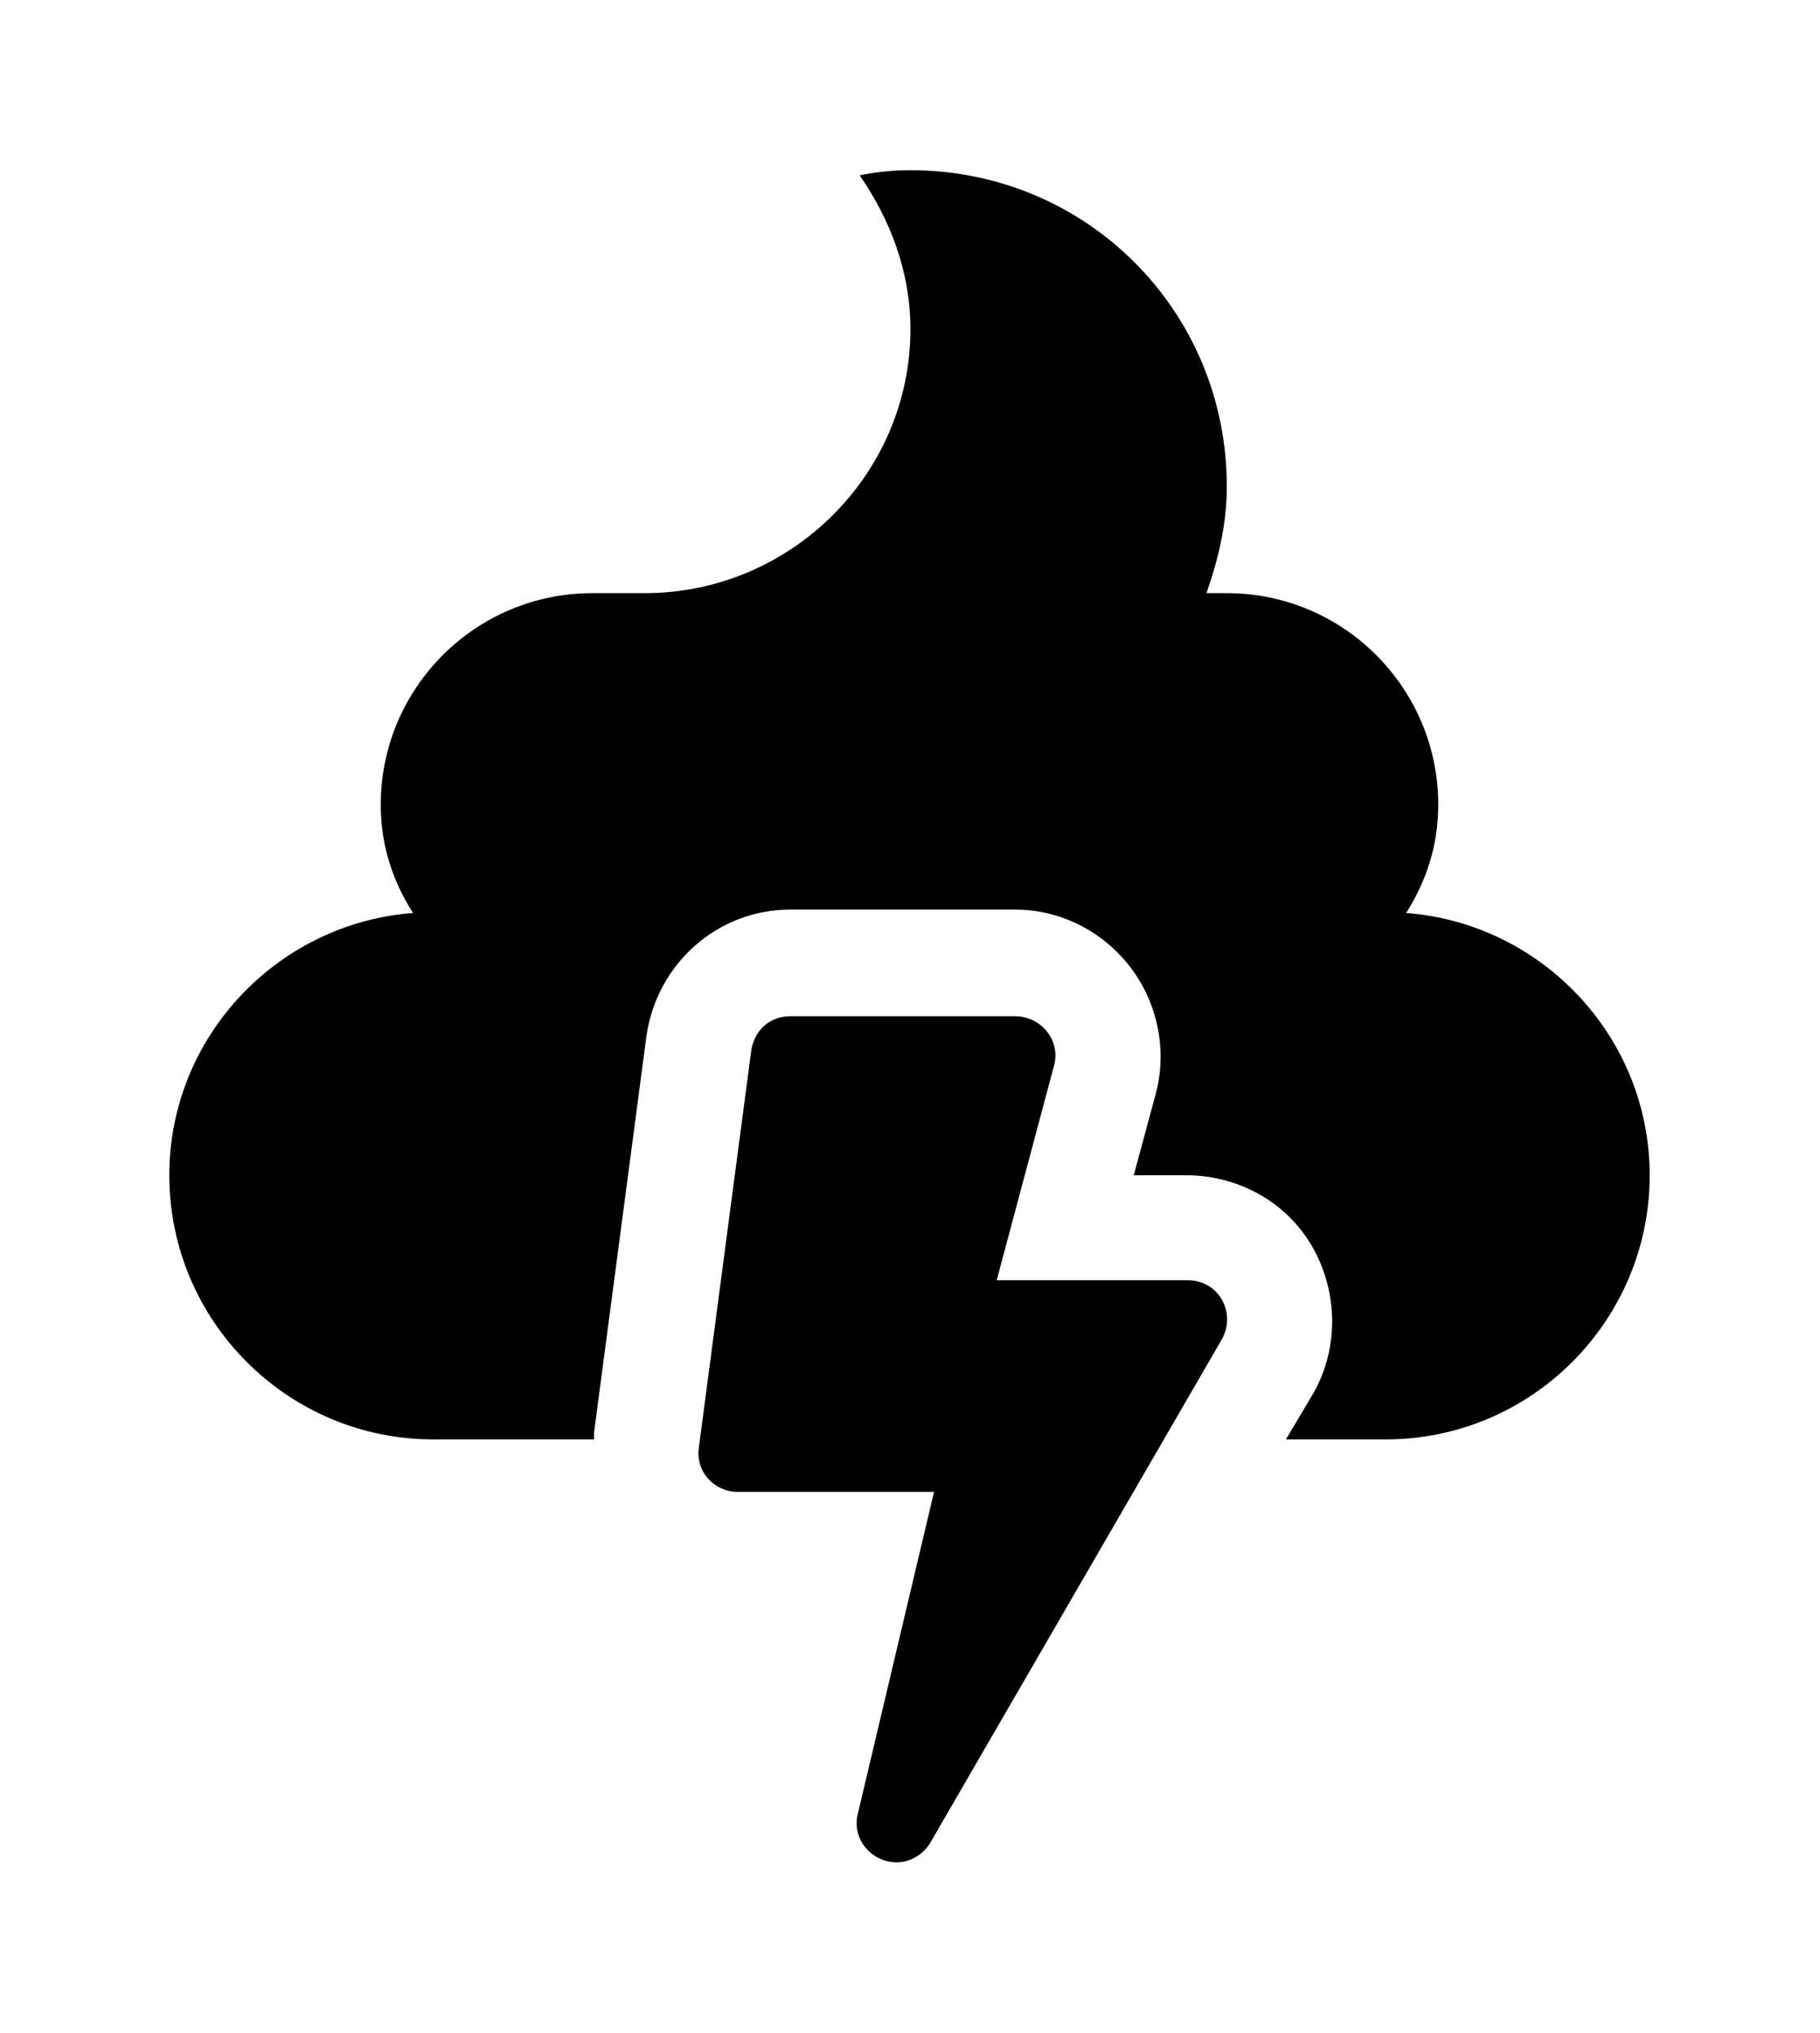
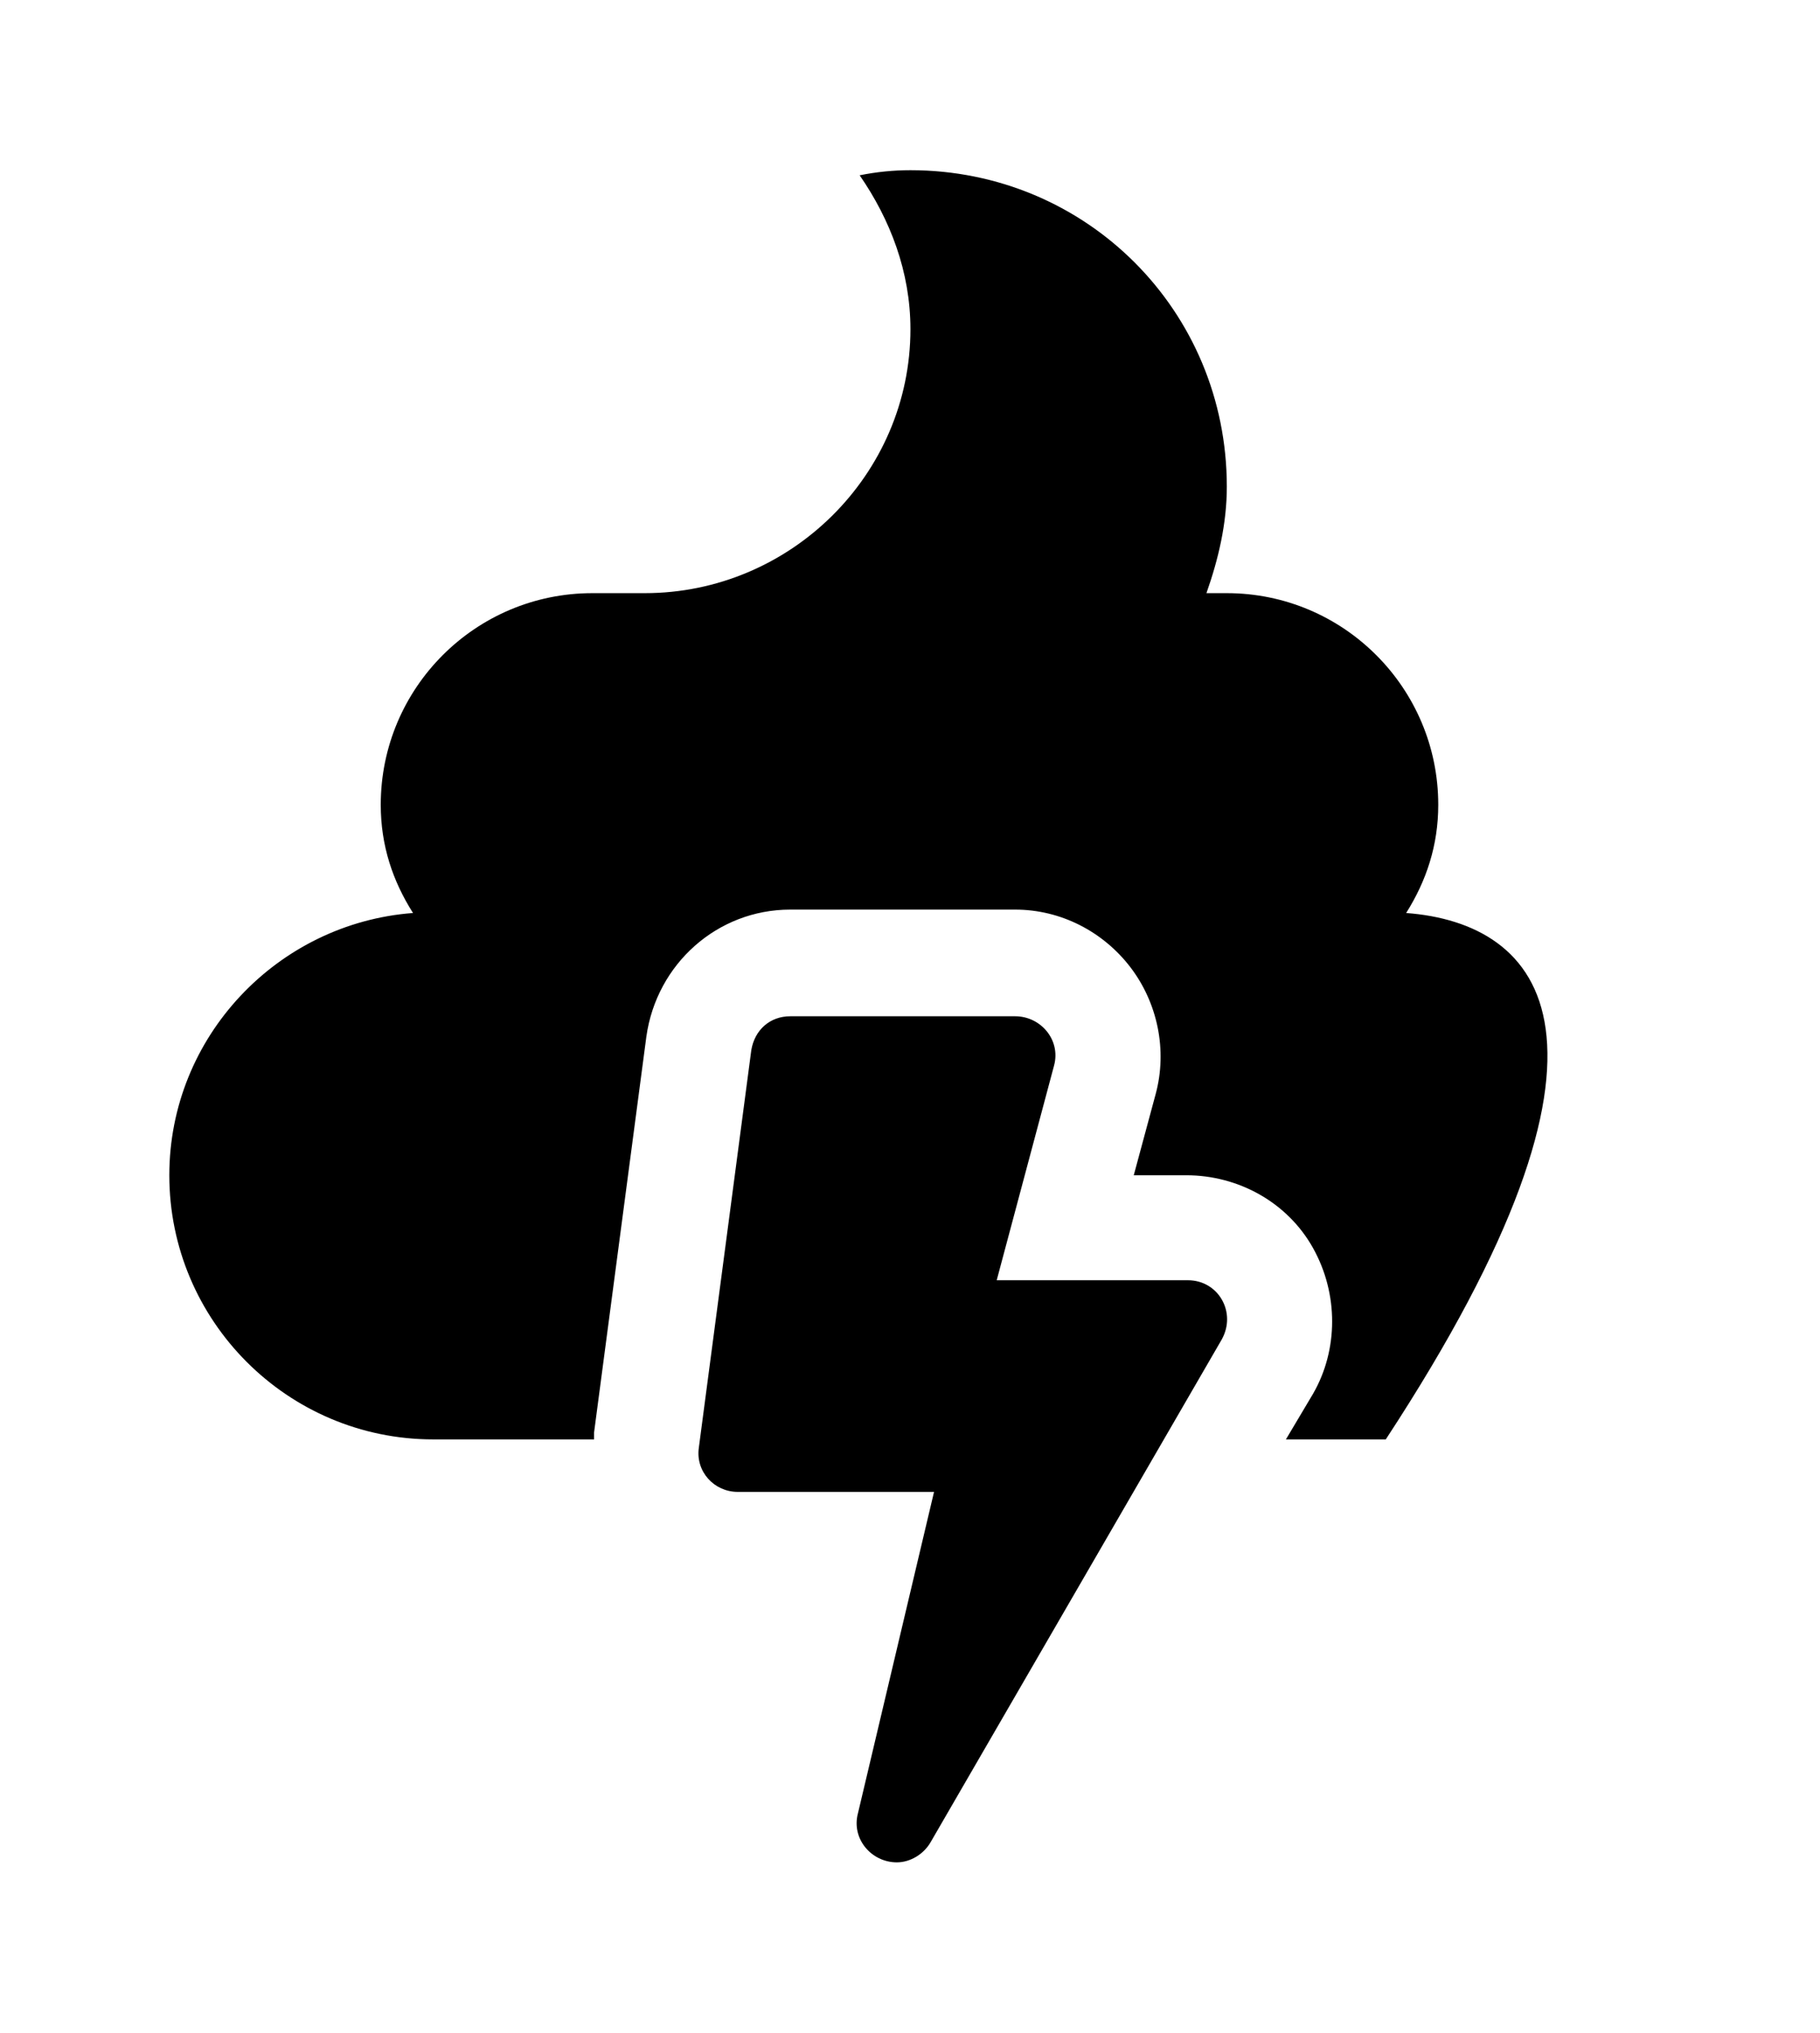
<svg xmlns="http://www.w3.org/2000/svg" xmlns:xlink="http://www.w3.org/1999/xlink" version="1.1" viewBox="-192.52 -192.52 28.657 32">
  <title>\faPooStorm</title>
  <desc Packages="" />
  <defs>
-     <path id="g0-157" d="M5.998-2.182H4.872L5.21-3.447C5.25-3.597 5.131-3.736 4.981-3.736H3.656C3.537-3.736 3.447-3.656 3.427-3.537L3.118-1.196C3.098-1.056 3.208-.936 3.347-.936H4.503L4.055 .956C4.015 1.106 4.134 1.245 4.284 1.245C4.364 1.245 4.443 1.196 4.483 1.126L6.197-1.833C6.286-1.993 6.177-2.182 5.998-2.182ZM7.283-4.344C7.402-4.533 7.472-4.742 7.472-4.981C7.472-5.669 6.914-6.227 6.227-6.227H6.107C6.177-6.426 6.227-6.635 6.227-6.854C6.227-7.89 5.4-8.717 4.364-8.717C4.264-8.717 4.164-8.707 4.065-8.687C4.244-8.428 4.364-8.12 4.364-7.781C4.364-6.924 3.656-6.227 2.8-6.227H2.491C1.803-6.227 1.245-5.669 1.245-4.981C1.245-4.742 1.315-4.533 1.435-4.344C.638-4.284 0-3.616 0-2.8C0-1.943 .697-1.245 1.554-1.245H2.501V-1.285L2.809-3.616C2.869-4.045 3.228-4.364 3.656-4.364H4.981C5.25-4.364 5.499-4.234 5.659-4.025S5.878-3.537 5.808-3.278L5.679-2.8H5.988C6.296-2.8 6.585-2.64 6.735-2.371S6.884-1.773 6.735-1.514L6.575-1.245H7.163C8.02-1.245 8.717-1.943 8.717-2.8C8.717-3.616 8.08-4.284 7.283-4.344Z" />
+     <path id="g0-157" d="M5.998-2.182H4.872L5.21-3.447C5.25-3.597 5.131-3.736 4.981-3.736H3.656C3.537-3.736 3.447-3.656 3.427-3.537L3.118-1.196C3.098-1.056 3.208-.936 3.347-.936H4.503L4.055 .956C4.015 1.106 4.134 1.245 4.284 1.245C4.364 1.245 4.443 1.196 4.483 1.126L6.197-1.833C6.286-1.993 6.177-2.182 5.998-2.182ZM7.283-4.344C7.402-4.533 7.472-4.742 7.472-4.981C7.472-5.669 6.914-6.227 6.227-6.227H6.107C6.177-6.426 6.227-6.635 6.227-6.854C6.227-7.89 5.4-8.717 4.364-8.717C4.264-8.717 4.164-8.707 4.065-8.687C4.244-8.428 4.364-8.12 4.364-7.781C4.364-6.924 3.656-6.227 2.8-6.227H2.491C1.803-6.227 1.245-5.669 1.245-4.981C1.245-4.742 1.315-4.533 1.435-4.344C.638-4.284 0-3.616 0-2.8C0-1.943 .697-1.245 1.554-1.245H2.501V-1.285L2.809-3.616C2.869-4.045 3.228-4.364 3.656-4.364H4.981C5.25-4.364 5.499-4.234 5.659-4.025S5.878-3.537 5.808-3.278L5.679-2.8H5.988C6.296-2.8 6.585-2.64 6.735-2.371S6.884-1.773 6.735-1.514L6.575-1.245H7.163C8.717-3.616 8.08-4.284 7.283-4.344Z" />
  </defs>
  <g id="page1" transform="scale(2.674)">
    <use x="-71" y="-62.278" xlink:href="#g0-157" />
  </g>
</svg>